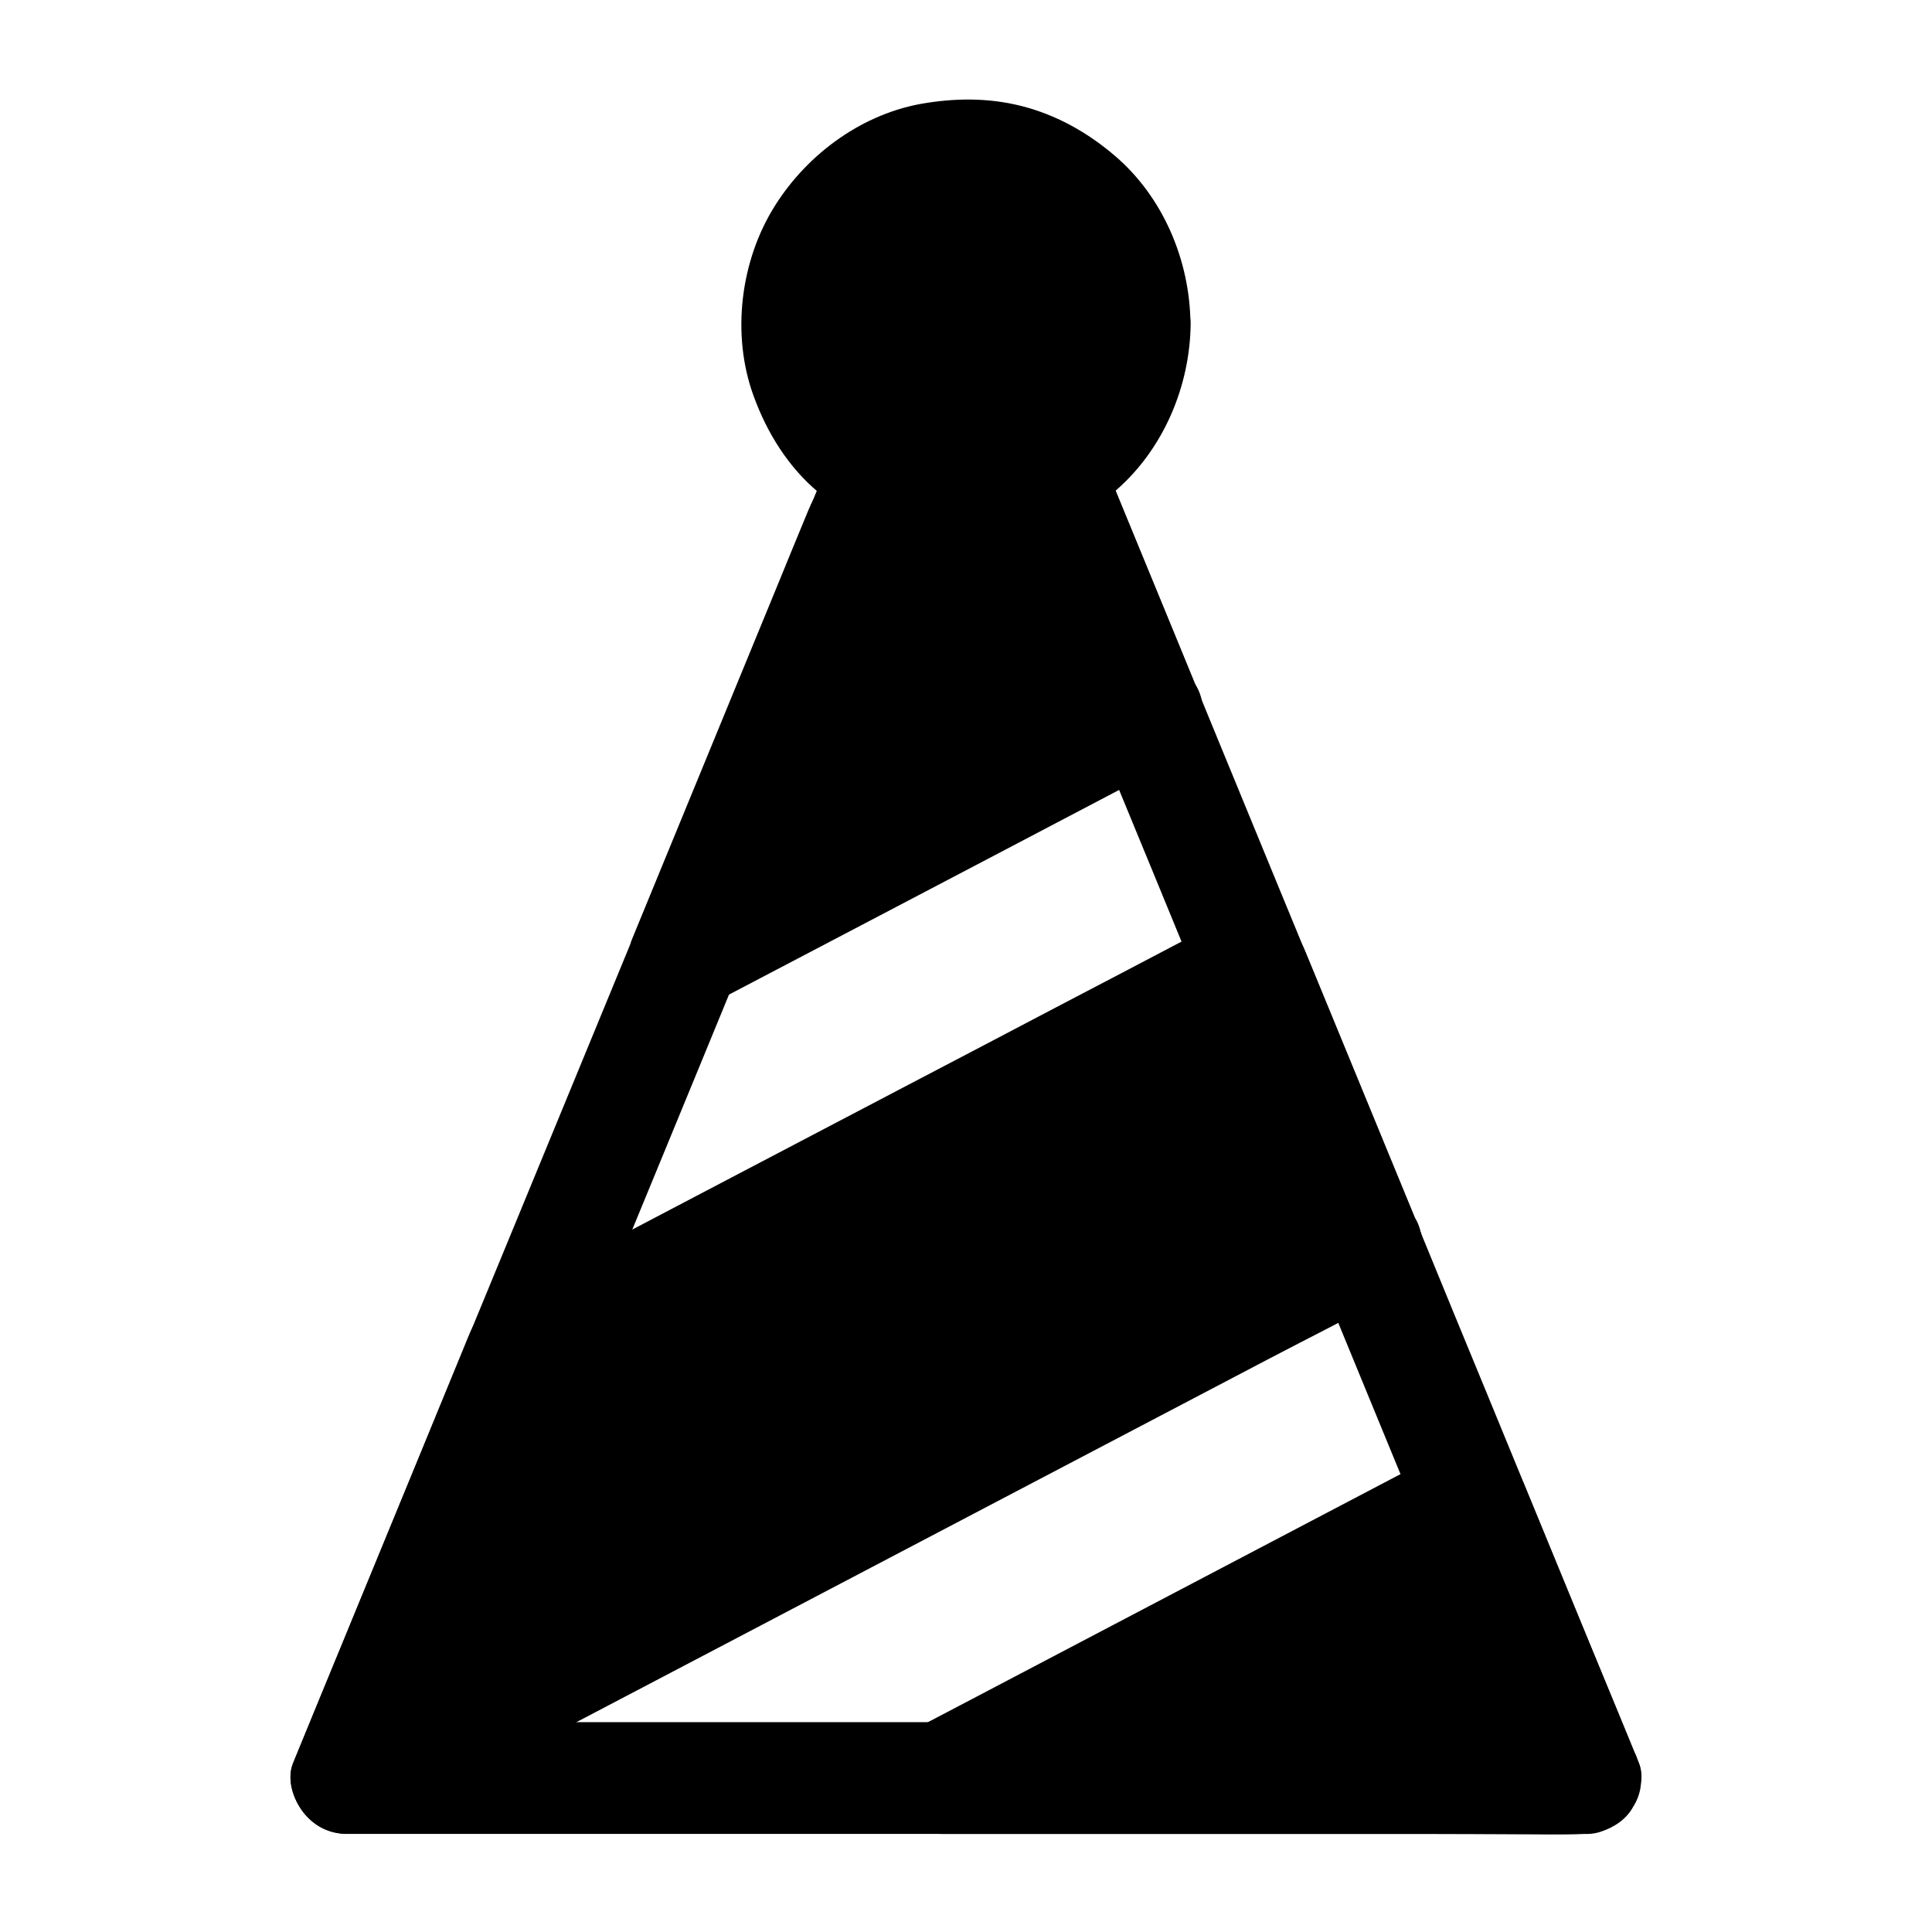
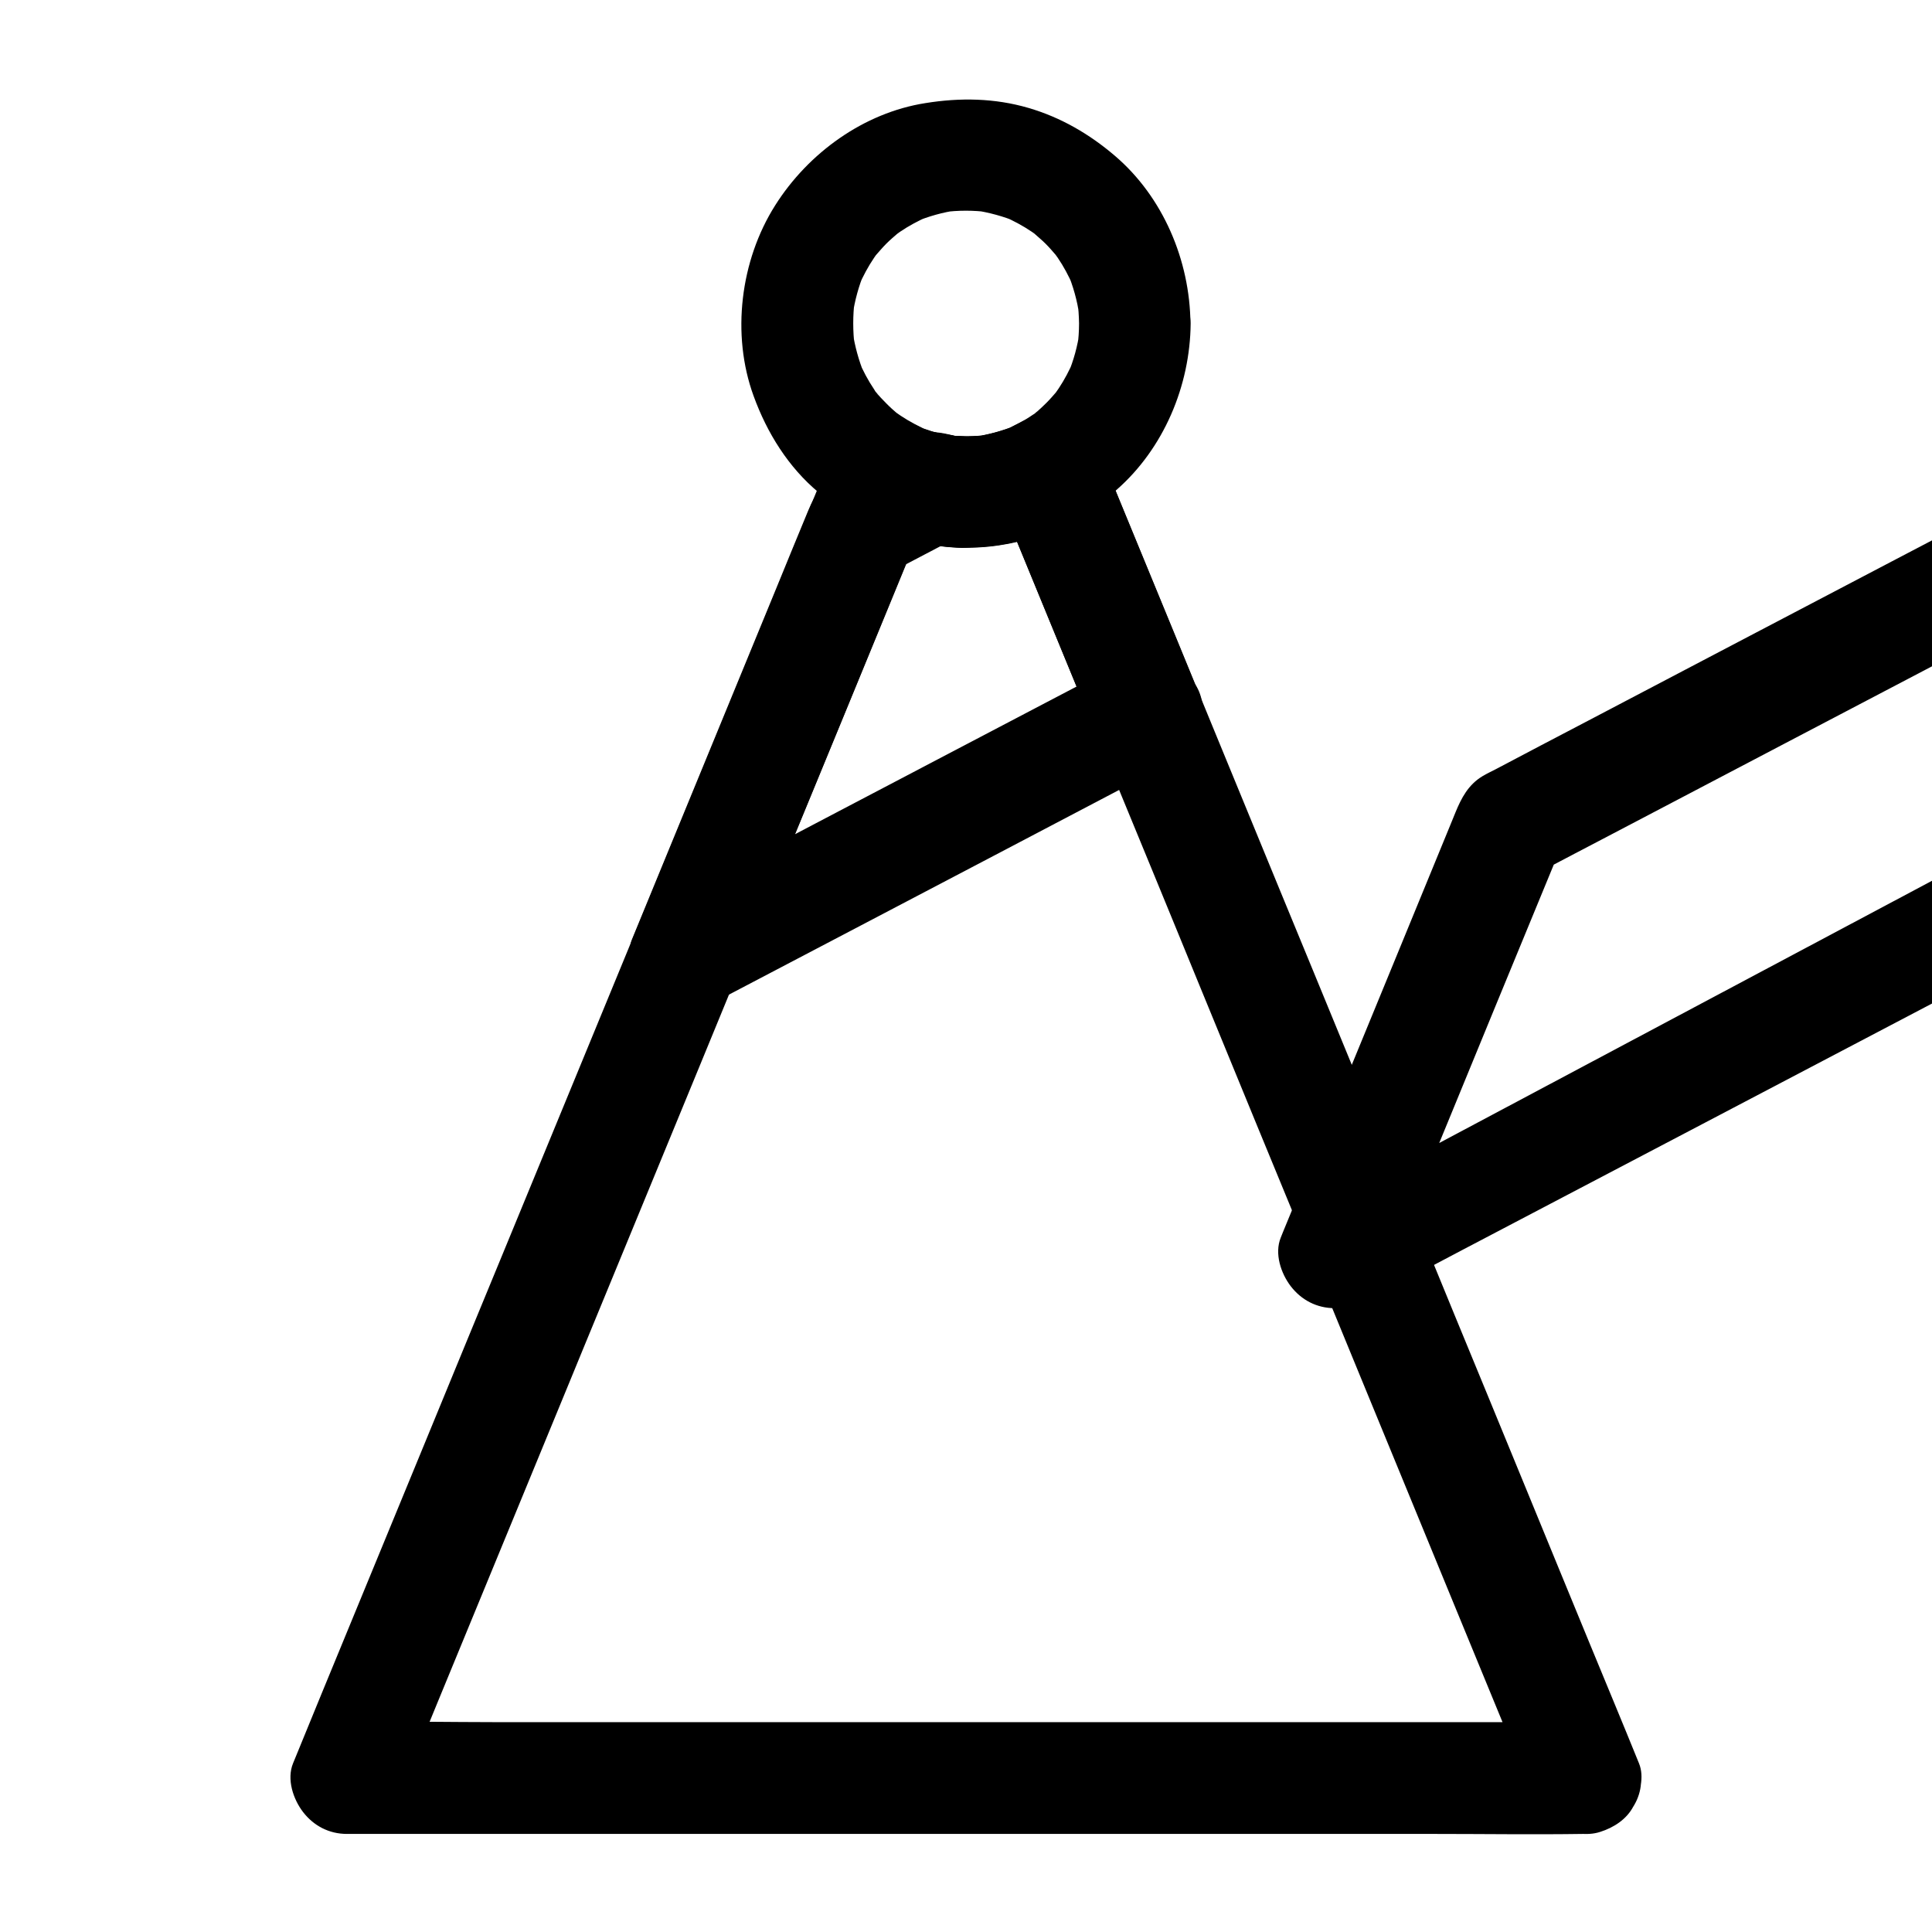
<svg xmlns="http://www.w3.org/2000/svg" fill="#000000" width="800px" height="800px" version="1.1" viewBox="144 144 512 512">
  <g>
    <path d="m564.13 600.39h-32.816-78.277-94.66-82.215c-13.234 0-26.469-0.297-39.703 0h-0.543c4.723 6.25 9.496 12.449 14.219 18.695 3.297-8.07 6.641-16.137 9.938-24.207 6.691-16.188 13.332-32.422 20.023-48.609 5.066-12.348 10.184-24.699 15.254-37.047 2.117-5.117 4.184-10.234 6.297-15.301 6.25-15.152 12.496-30.355 18.746-45.512 5.656-13.777 11.367-27.551 17.023-41.379 1.918-4.676 3.836-9.398 5.805-14.07 5.758-13.973 11.512-27.945 17.27-41.918 6.445-15.645 12.84-31.242 19.285-46.887 3.102-7.527 6.199-15.105 9.297-22.633 1.18-2.902 2.363-5.758 3.59-8.66-7.231 2.953-14.465 5.902-21.695 8.809 3.543 1.918 7.332 3.59 11.219 4.82 1.328 0.441 2.707 0.836 4.082 1.133 4.328 0.887 8.316 0.59 12.25-1.477-3.789 0.492-7.578 0.984-11.367 1.477 14.316 3.394 29.125 1.031 42.016-5.953-7.231-2.953-14.465-5.902-21.695-8.809 4.773 11.66 9.594 23.273 14.367 34.934 4.082 9.891 8.117 19.777 12.203 29.668 5.363 13.039 10.727 26.027 16.09 39.066 3.887 9.496 7.824 18.992 11.711 28.535 5.164 12.594 10.332 25.141 15.5 37.738 4.82 11.66 9.594 23.32 14.414 34.98 4.281 10.43 8.562 20.812 12.84 31.242 4.969 12.102 9.988 24.254 14.957 36.359 4.082 9.988 8.215 19.926 12.301 29.914 5.707 13.824 11.367 27.652 17.074 41.477 0.344 0.789 0.688 1.625 0.984 2.41 1.523 3.691 3.199 6.742 6.789 8.809 3.148 1.871 7.824 2.656 11.367 1.477 3.59-1.133 7.035-3.344 8.809-6.789 1.723-3.297 2.953-7.773 1.477-11.367-4.281-10.578-8.707-21.156-13.039-31.684-5.512-13.43-11.07-26.863-16.582-40.344-3.543-8.66-7.133-17.32-10.676-25.977-5.707-13.824-11.414-27.699-17.074-41.523-3.394-8.316-6.84-16.582-10.234-24.895-6.148-14.957-12.301-29.914-18.449-44.871-3-7.281-6.004-14.562-9.004-21.844-6.25-15.152-12.449-30.309-18.695-45.461-3.148-7.676-6.297-15.352-9.445-23.027-6.004-14.562-12.004-29.176-18.008-43.738-0.395-0.984-0.836-1.969-1.23-3-1.82-4.43-3.984-7.625-8.562-9.543-4.379-1.871-8.906-1.523-13.137 0.738-1.477 0.789-2.953 1.523-4.477 2.164 1.18-0.492 2.363-0.984 3.543-1.477-3.691 1.477-7.43 2.508-11.367 3.051 1.328-0.195 2.609-0.344 3.938-0.543-3.492 0.441-6.988 0.492-10.527 0.098 1.328 0.195 2.609 0.344 3.938 0.543-1.477-0.195-2.856-0.543-4.281-0.789-4.184-0.789-7.773-0.395-11.609 1.625 3.789-0.492 7.578-0.984 11.367-1.477-2.707-0.59-5.312-1.379-7.871-2.461 1.18 0.492 2.363 0.984 3.543 1.477-1.523-0.641-3.051-1.379-4.527-2.164-4.231-2.262-8.707-2.609-13.137-0.738-4.574 1.918-6.742 5.117-8.562 9.543-3.148 7.723-6.348 15.398-9.496 23.125-5.856 14.219-11.711 28.438-17.516 42.605-6.394 15.547-12.793 31.094-19.188 46.641-2.363 5.707-4.723 11.465-7.086 17.172-4.676 11.367-9.348 22.68-14.023 34.047-6.641 16.137-13.285 32.227-19.926 48.363-2.953 7.133-5.856 14.219-8.809 21.352-3.938 9.543-7.824 19.039-11.758 28.586-6.742 16.383-13.48 32.719-20.223 49.102-4.625 11.219-9.25 22.434-13.824 33.652-0.246 0.543-0.441 1.133-0.688 1.672-1.723 4.231 0.051 9.496 2.656 12.891 2.805 3.641 6.887 5.805 11.609 5.805h32.816 78.277 94.66 82.215c13.234 0 26.469 0.195 39.703 0h0.543c7.723 0 15.105-6.789 14.762-14.762-0.344-8.117-6.496-14.859-14.762-14.859z" />
-     <path d="m564.08 615.15-0.344 0.344h-170.33l140.42-73.754z" />
-     <path d="m556.6 602.31c-0.098 0.051-0.195 0.148-0.297 0.195 2.461-0.688 4.969-1.328 7.43-2.016h-16.926-40.688-49.199-42.559c-6.887 0-13.777-0.195-20.664 0h-0.297c2.461 9.152 4.969 18.352 7.43 27.504 15.844-8.316 31.684-16.629 47.527-24.945 25.191-13.234 50.43-26.469 75.621-39.703 5.758-3 11.512-6.051 17.27-9.055-7.231-2.953-14.465-5.902-21.695-8.809 8.855 21.5 17.711 43 26.566 64.5 1.23 3 2.461 5.953 3.691 8.953 1.523 3.691 3.199 6.691 6.789 8.809 3.148 1.871 7.824 2.656 11.367 1.477 3.59-1.133 7.035-3.344 8.809-6.789 1.723-3.246 2.953-7.773 1.477-11.367-8.855-21.5-17.711-43-26.566-64.5-1.23-3-2.461-5.953-3.691-8.953-1.82-4.43-3.984-7.625-8.562-9.543-4.43-1.871-8.855-1.477-13.137 0.738-15.844 8.316-31.684 16.629-47.527 24.945-25.191 13.234-50.43 26.469-75.621 39.703-5.758 3-11.512 6.051-17.27 9.055-5.512 2.902-8.707 10.727-6.789 16.68 2.016 6.199 7.527 10.824 14.219 10.824h17.074 41.23 49.445 42.605c6.594 0 13.234 0.246 19.828 0 2.656-0.098 5.707-0.688 7.922-2.215 3.199-2.312 5.707-4.922 6.789-8.809 0.984-3.543 0.543-8.215-1.477-11.367-3.938-6.246-13.383-10.133-20.125-5.312z" />
-     <path d="m506.02 474.09-269.22 141.4h-0.934l46.641-113.5 193.26-101.4z" />
-     <path d="m498.55 461.2c-8.906 4.676-17.859 9.348-26.766 14.07-21.453 11.266-42.852 22.484-64.305 33.75-25.93 13.629-51.855 27.207-77.785 40.836-22.434 11.758-44.82 23.52-67.258 35.277-10.875 5.707-21.844 11.219-32.621 17.121-0.148 0.098-0.297 0.148-0.441 0.246 2.461-0.688 4.969-1.328 7.43-2.016h-0.934c4.723 6.25 9.496 12.449 14.219 18.695 5.266-12.793 10.527-25.586 15.793-38.375 8.363-20.367 16.727-40.738 25.141-61.105 1.918-4.676 3.836-9.297 5.758-13.973-2.262 2.953-4.527 5.902-6.789 8.809 6.394-3.344 12.793-6.742 19.238-10.086 15.398-8.07 30.75-16.137 46.148-24.207 18.598-9.742 37.246-19.531 55.844-29.273 16.09-8.461 32.176-16.875 48.266-25.34 7.824-4.082 15.742-8.02 23.469-12.301 0.098-0.051 0.195-0.098 0.344-0.195-7.231-2.953-14.465-5.902-21.695-8.809 8.855 21.5 17.711 43 26.566 64.551 1.23 3 2.461 5.953 3.691 8.953 1.523 3.691 3.199 6.691 6.789 8.809 3.148 1.871 7.824 2.656 11.367 1.477 3.59-1.133 7.035-3.344 8.809-6.789 1.723-3.246 2.953-7.773 1.477-11.367-8.855-21.5-17.711-43-26.566-64.551-1.23-3-2.461-5.953-3.691-8.953-1.82-4.43-3.984-7.625-8.562-9.543-4.43-1.871-8.855-1.477-13.137 0.738-4.082 2.117-8.117 4.281-12.203 6.394-10.281 5.41-20.613 10.824-30.898 16.188-13.875 7.281-27.699 14.562-41.574 21.797-14.562 7.625-29.078 15.254-43.641 22.879-12.594 6.594-25.191 13.234-37.785 19.828-7.824 4.082-15.598 8.168-23.418 12.301-1.23 0.641-2.508 1.23-3.738 1.969-3.738 2.262-5.559 5.758-7.133 9.594-0.492 1.18-0.934 2.312-1.426 3.492-4.625 11.316-9.297 22.582-13.922 33.898-6.199 15.055-12.348 30.062-18.547 45.117-3.938 9.543-7.871 19.141-11.809 28.684-0.195 0.492-0.395 0.984-0.59 1.477-1.723 4.231 0.051 9.496 2.656 12.891 2.805 3.641 6.887 5.805 11.609 5.805 5.559 0 10.137-2.953 14.906-5.461 6.394-3.344 12.793-6.691 19.188-10.086 21.402-11.219 42.754-22.434 64.156-33.652 26.074-13.676 52.152-27.355 78.18-41.031 22.582-11.855 45.164-23.715 67.797-35.57 10.973-5.758 22.09-11.266 32.914-17.27 0.148-0.098 0.297-0.148 0.441-0.246 6.84-3.59 9.496-13.727 5.312-20.172-4.578-6.945-12.941-9.109-20.273-5.273z" />
-     <path d="m447.97 332.79-122.36 64.203 46.887-113.95 18.254-9.594 0.246-0.148c2.559 0.641 5.164 0.984 7.824 1.082h1.18 0.789 0.688c7.281-0.246 14.121-2.215 20.121-5.559z" />
+     <path d="m498.55 461.2h-0.934c4.723 6.25 9.496 12.449 14.219 18.695 5.266-12.793 10.527-25.586 15.793-38.375 8.363-20.367 16.727-40.738 25.141-61.105 1.918-4.676 3.836-9.297 5.758-13.973-2.262 2.953-4.527 5.902-6.789 8.809 6.394-3.344 12.793-6.742 19.238-10.086 15.398-8.07 30.75-16.137 46.148-24.207 18.598-9.742 37.246-19.531 55.844-29.273 16.09-8.461 32.176-16.875 48.266-25.34 7.824-4.082 15.742-8.02 23.469-12.301 0.098-0.051 0.195-0.098 0.344-0.195-7.231-2.953-14.465-5.902-21.695-8.809 8.855 21.5 17.711 43 26.566 64.551 1.23 3 2.461 5.953 3.691 8.953 1.523 3.691 3.199 6.691 6.789 8.809 3.148 1.871 7.824 2.656 11.367 1.477 3.59-1.133 7.035-3.344 8.809-6.789 1.723-3.246 2.953-7.773 1.477-11.367-8.855-21.5-17.711-43-26.566-64.551-1.23-3-2.461-5.953-3.691-8.953-1.82-4.43-3.984-7.625-8.562-9.543-4.43-1.871-8.855-1.477-13.137 0.738-4.082 2.117-8.117 4.281-12.203 6.394-10.281 5.41-20.613 10.824-30.898 16.188-13.875 7.281-27.699 14.562-41.574 21.797-14.562 7.625-29.078 15.254-43.641 22.879-12.594 6.594-25.191 13.234-37.785 19.828-7.824 4.082-15.598 8.168-23.418 12.301-1.23 0.641-2.508 1.23-3.738 1.969-3.738 2.262-5.559 5.758-7.133 9.594-0.492 1.18-0.934 2.312-1.426 3.492-4.625 11.316-9.297 22.582-13.922 33.898-6.199 15.055-12.348 30.062-18.547 45.117-3.938 9.543-7.871 19.141-11.809 28.684-0.195 0.492-0.395 0.984-0.59 1.477-1.723 4.231 0.051 9.496 2.656 12.891 2.805 3.641 6.887 5.805 11.609 5.805 5.559 0 10.137-2.953 14.906-5.461 6.394-3.344 12.793-6.691 19.188-10.086 21.402-11.219 42.754-22.434 64.156-33.652 26.074-13.676 52.152-27.355 78.18-41.031 22.582-11.855 45.164-23.715 67.797-35.57 10.973-5.758 22.09-11.266 32.914-17.27 0.148-0.098 0.297-0.148 0.441-0.246 6.84-3.59 9.496-13.727 5.312-20.172-4.578-6.945-12.941-9.109-20.273-5.273z" />
    <path d="m440.54 320.05c-13.824 7.231-27.652 14.516-41.477 21.746-21.895 11.465-43.789 22.977-65.633 34.441-5.066 2.656-10.137 5.312-15.203 7.969 7.231 5.559 14.465 11.121 21.695 16.68 5.312-12.891 10.578-25.781 15.891-38.621 8.414-20.418 16.828-40.836 25.191-61.305 1.918-4.676 3.836-9.348 5.758-14.07-2.262 2.953-4.527 5.902-6.789 8.809 6.148-3.246 12.348-6.445 18.5-9.691-3.789 0.492-7.578 0.984-11.367 1.477 14.316 3.394 29.125 1.031 42.016-5.953-7.231-2.953-14.465-5.902-21.695-8.809 7.676 18.695 15.352 37.344 23.027 56.039 1.082 2.656 2.164 5.312 3.246 7.969 1.523 3.691 3.199 6.691 6.789 8.809 3.148 1.871 7.824 2.656 11.367 1.477 3.59-1.133 7.035-3.344 8.809-6.789 1.723-3.246 2.953-7.773 1.477-11.367-7.676-18.695-15.352-37.344-23.027-56.039-1.082-2.656-2.164-5.312-3.246-7.969-1.82-4.43-3.984-7.625-8.562-9.543-4.379-1.871-8.906-1.523-13.137 0.738-1.477 0.789-2.953 1.523-4.477 2.164 1.18-0.492 2.363-0.984 3.543-1.477-3.691 1.477-7.43 2.508-11.367 3.051 1.328-0.195 2.609-0.344 3.938-0.543-3.492 0.441-6.988 0.492-10.527 0.098 1.328 0.195 2.609 0.344 3.938 0.543-2.656-0.344-5.609-1.426-8.215-1.328-2.856 0.148-5.164 0.887-7.723 2.164-0.59 0.297-1.133 0.59-1.723 0.887-2.805 1.477-5.656 2.953-8.461 4.43-2.508 1.328-5.019 2.559-7.477 3.938-3.691 2.117-5.707 5.215-7.332 9.102-0.051 0.098-0.098 0.246-0.148 0.344-2.754 6.641-5.461 13.234-8.168 19.875-10.184 24.746-20.32 49.445-30.504 74.195-2.656 6.496-5.363 13.039-8.02 19.531-0.887 2.164-0.59 5.656 0 7.871 0.836 3.102 2.754 5.707 5.312 7.676 4.82 3.738 11.02 3.938 16.383 1.133 13.824-7.231 27.652-14.516 41.477-21.746 21.895-11.465 43.789-22.977 65.633-34.441 5.066-2.656 10.137-5.312 15.203-7.969 6.84-3.59 9.496-13.727 5.312-20.172-4.531-6.992-12.945-9.156-20.227-5.32z" />
-     <path d="m444.72 229.72c0 16.137-8.562 30.258-21.352 38.129-0.543 0.344-1.133 0.688-1.672 0.984-6.004 3.344-12.84 5.312-20.121 5.559h-0.688-0.789-1.18c-2.656-0.098-5.312-0.441-7.824-1.082l-0.246 0.148c-0.195-0.051-0.441-0.098-0.641-0.148-4.184-0.934-8.117-2.461-11.758-4.477-0.59-0.297-1.133-0.641-1.672-0.984-12.84-7.871-21.352-21.992-21.352-38.129 0-24.699 20.023-44.723 44.723-44.723 24.543-0.004 44.57 20.023 44.57 44.723z" />
    <path d="m429.96 229.72c0 2.016-0.148 4.035-0.395 6.051 0.195-1.328 0.344-2.609 0.543-3.938-0.543 3.887-1.574 7.676-3.102 11.316 0.492-1.18 0.984-2.363 1.477-3.543-1.082 2.559-2.363 4.969-3.887 7.281-0.395 0.59-0.836 1.18-1.23 1.77-0.984 1.426 2.312-2.856 0.789-1.031-0.934 1.082-1.871 2.164-2.856 3.148-0.934 0.934-1.871 1.82-2.902 2.656-1.871 1.574 0.543-0.246 1.031-0.738-0.441 0.492-1.18 0.887-1.723 1.23-2.508 1.723-5.164 3.102-7.969 4.328 1.18-0.492 2.363-0.984 3.543-1.477-3.691 1.477-7.43 2.508-11.367 3.051 1.328-0.195 2.609-0.344 3.938-0.543-3.492 0.441-6.988 0.492-10.527 0.098 1.328 0.195 2.609 0.344 3.938 0.543-1.477-0.195-2.856-0.543-4.281-0.789-4.184-0.789-7.773-0.395-11.609 1.625 3.789-0.492 7.578-0.984 11.367-1.477-2.707-0.59-5.312-1.379-7.871-2.461 1.18 0.492 2.363 0.984 3.543 1.477-2.707-1.133-5.266-2.508-7.723-4.133-0.59-0.395-1.18-0.836-1.77-1.23-1.426-1.031 2.856 2.312 1.031 0.789-1.082-0.934-2.164-1.871-3.148-2.902-0.934-0.934-1.82-1.871-2.656-2.902-1.574-1.871 0.246 0.59 0.738 1.031-0.492-0.395-0.887-1.23-1.23-1.77-1.625-2.41-2.953-4.922-4.082-7.578 0.492 1.18 0.984 2.363 1.477 3.543-1.477-3.641-2.508-7.379-3.102-11.316 0.195 1.328 0.344 2.609 0.543 3.938-0.492-4.035-0.492-8.117 0-12.152-0.195 1.328-0.344 2.609-0.543 3.938 0.59-3.938 1.625-7.773 3.148-11.414-0.492 1.18-0.984 2.363-1.477 3.543 1.133-2.559 2.461-5.066 4.035-7.379 0.344-0.543 0.738-1.031 1.133-1.574 1.477-2.117-2.461 2.902-0.738 0.984 0.934-1.031 1.82-2.117 2.805-3.102 0.984-0.984 2.016-1.871 3.102-2.805 1.82-1.574-3.051 2.215-0.984 0.738 0.543-0.395 1.031-0.738 1.574-1.133 2.312-1.574 4.82-2.902 7.379-4.035-1.18 0.492-2.363 0.984-3.543 1.477 3.691-1.523 7.477-2.609 11.414-3.148-1.328 0.195-2.609 0.344-3.938 0.543 4.082-0.543 8.168-0.543 12.25 0-1.328-0.195-2.609-0.344-3.938-0.543 3.938 0.59 7.773 1.625 11.414 3.148-1.18-0.492-2.363-0.984-3.543-1.477 2.559 1.133 5.066 2.461 7.379 4.035 0.543 0.344 1.031 0.738 1.574 1.133 2.117 1.477-2.902-2.461-0.984-0.738 1.031 0.934 2.117 1.82 3.102 2.805s1.871 2.016 2.805 3.102c1.574 1.82-2.215-3.051-0.738-0.984 0.395 0.543 0.738 1.031 1.133 1.574 1.574 2.312 2.902 4.82 4.035 7.379-0.492-1.18-0.984-2.363-1.477-3.543 1.523 3.691 2.609 7.477 3.148 11.414-0.195-1.328-0.344-2.609-0.543-3.938 0.34 2.019 0.441 4.035 0.488 6.106 0.051 7.723 6.742 15.105 14.762 14.762 7.969-0.344 14.809-6.496 14.762-14.762-0.148-16.68-7.231-33.504-20.023-44.43-6.742-5.758-14.316-10.184-22.926-12.695-8.953-2.609-18.105-2.754-27.258-1.277-16.383 2.559-31.094 13.234-39.852 27.109-9.25 14.613-11.66 34.242-5.707 50.527 3.543 9.742 9.199 18.895 17.27 25.586 3.984 3.297 8.168 6.394 12.891 8.562 3.199 1.477 6.445 2.856 9.84 3.836 5.066 1.426 9.938 1.672 14.762-0.836-3.789 0.492-7.578 0.984-11.367 1.477 18.844 4.43 38.277-1.082 52.742-13.727 12.547-10.973 19.531-27.602 19.68-44.133 0.051-7.723-6.84-15.105-14.762-14.762-8.121 0.344-14.762 6.496-14.812 14.762z" />
    <path d="m398.87 259.63c-1.574-0.051-3.102-0.148-4.676-0.344 1.328 0.195 2.609 0.344 3.938 0.543-1.133-0.148-2.262-0.344-3.394-0.59 1.18 9.004 2.363 18.008 3.543 26.961 0.098-0.051 0.148-0.098 0.246-0.148-3.789 0.492-7.578 0.984-11.367 1.477 3.836 0.934 7.824 1.477 11.758 1.625 7.723 0.297 15.105-6.988 14.762-14.762-0.441-8.266-6.543-14.465-14.809-14.762-1.23-0.051-2.461-0.148-3.691-0.297 1.328 0.195 2.609 0.344 3.938 0.543-1.18-0.148-2.41-0.395-3.59-0.641-2.805-0.59-5.559-1.082-8.414-0.148-1.18 0.395-2.656 1.031-3.789 1.625-2.066 1.082-4.133 3.297-5.312 5.312-1.672 2.856-2.164 6.148-1.77 9.398 0.344 2.656 1.277 4.871 2.902 6.988 1.871 2.41 4.625 4.676 7.676 5.312 3.938 0.789 7.969 1.328 12.004 1.477 3.691 0.098 7.824-1.723 10.43-4.328 2.559-2.559 4.477-6.742 4.328-10.43-0.344-8.266-6.445-14.566-14.711-14.812z" />
  </g>
</svg>